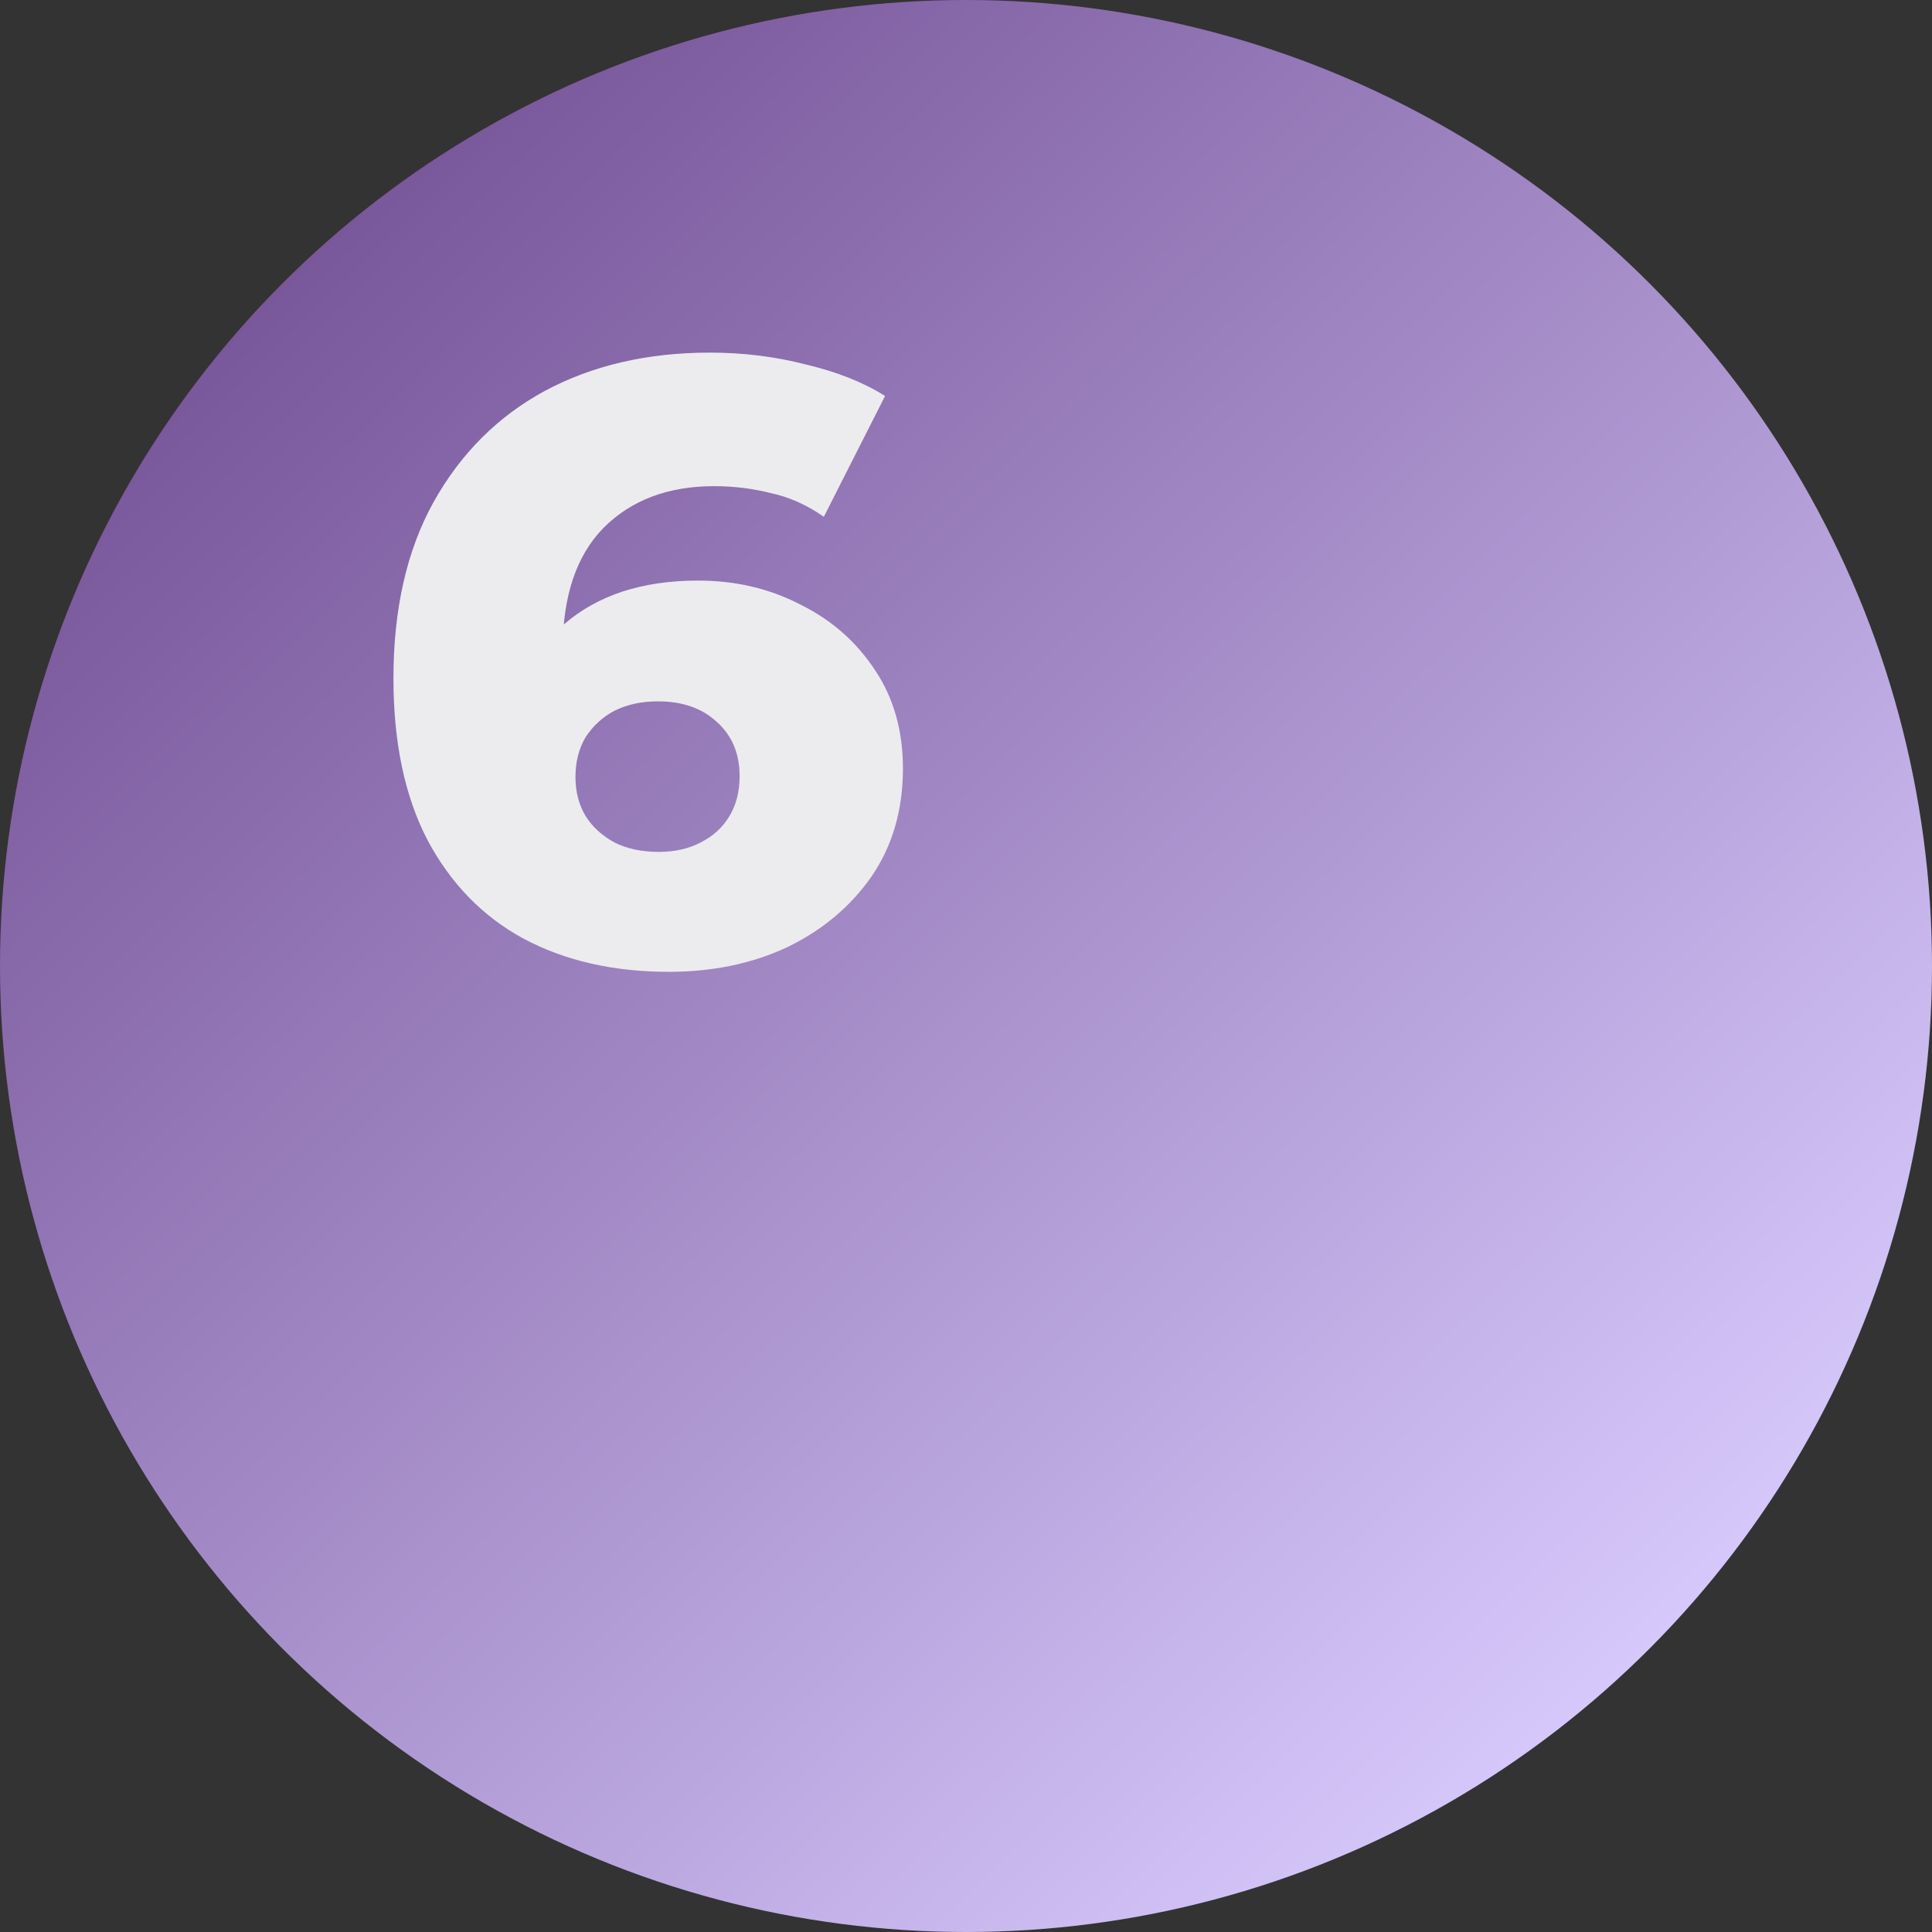
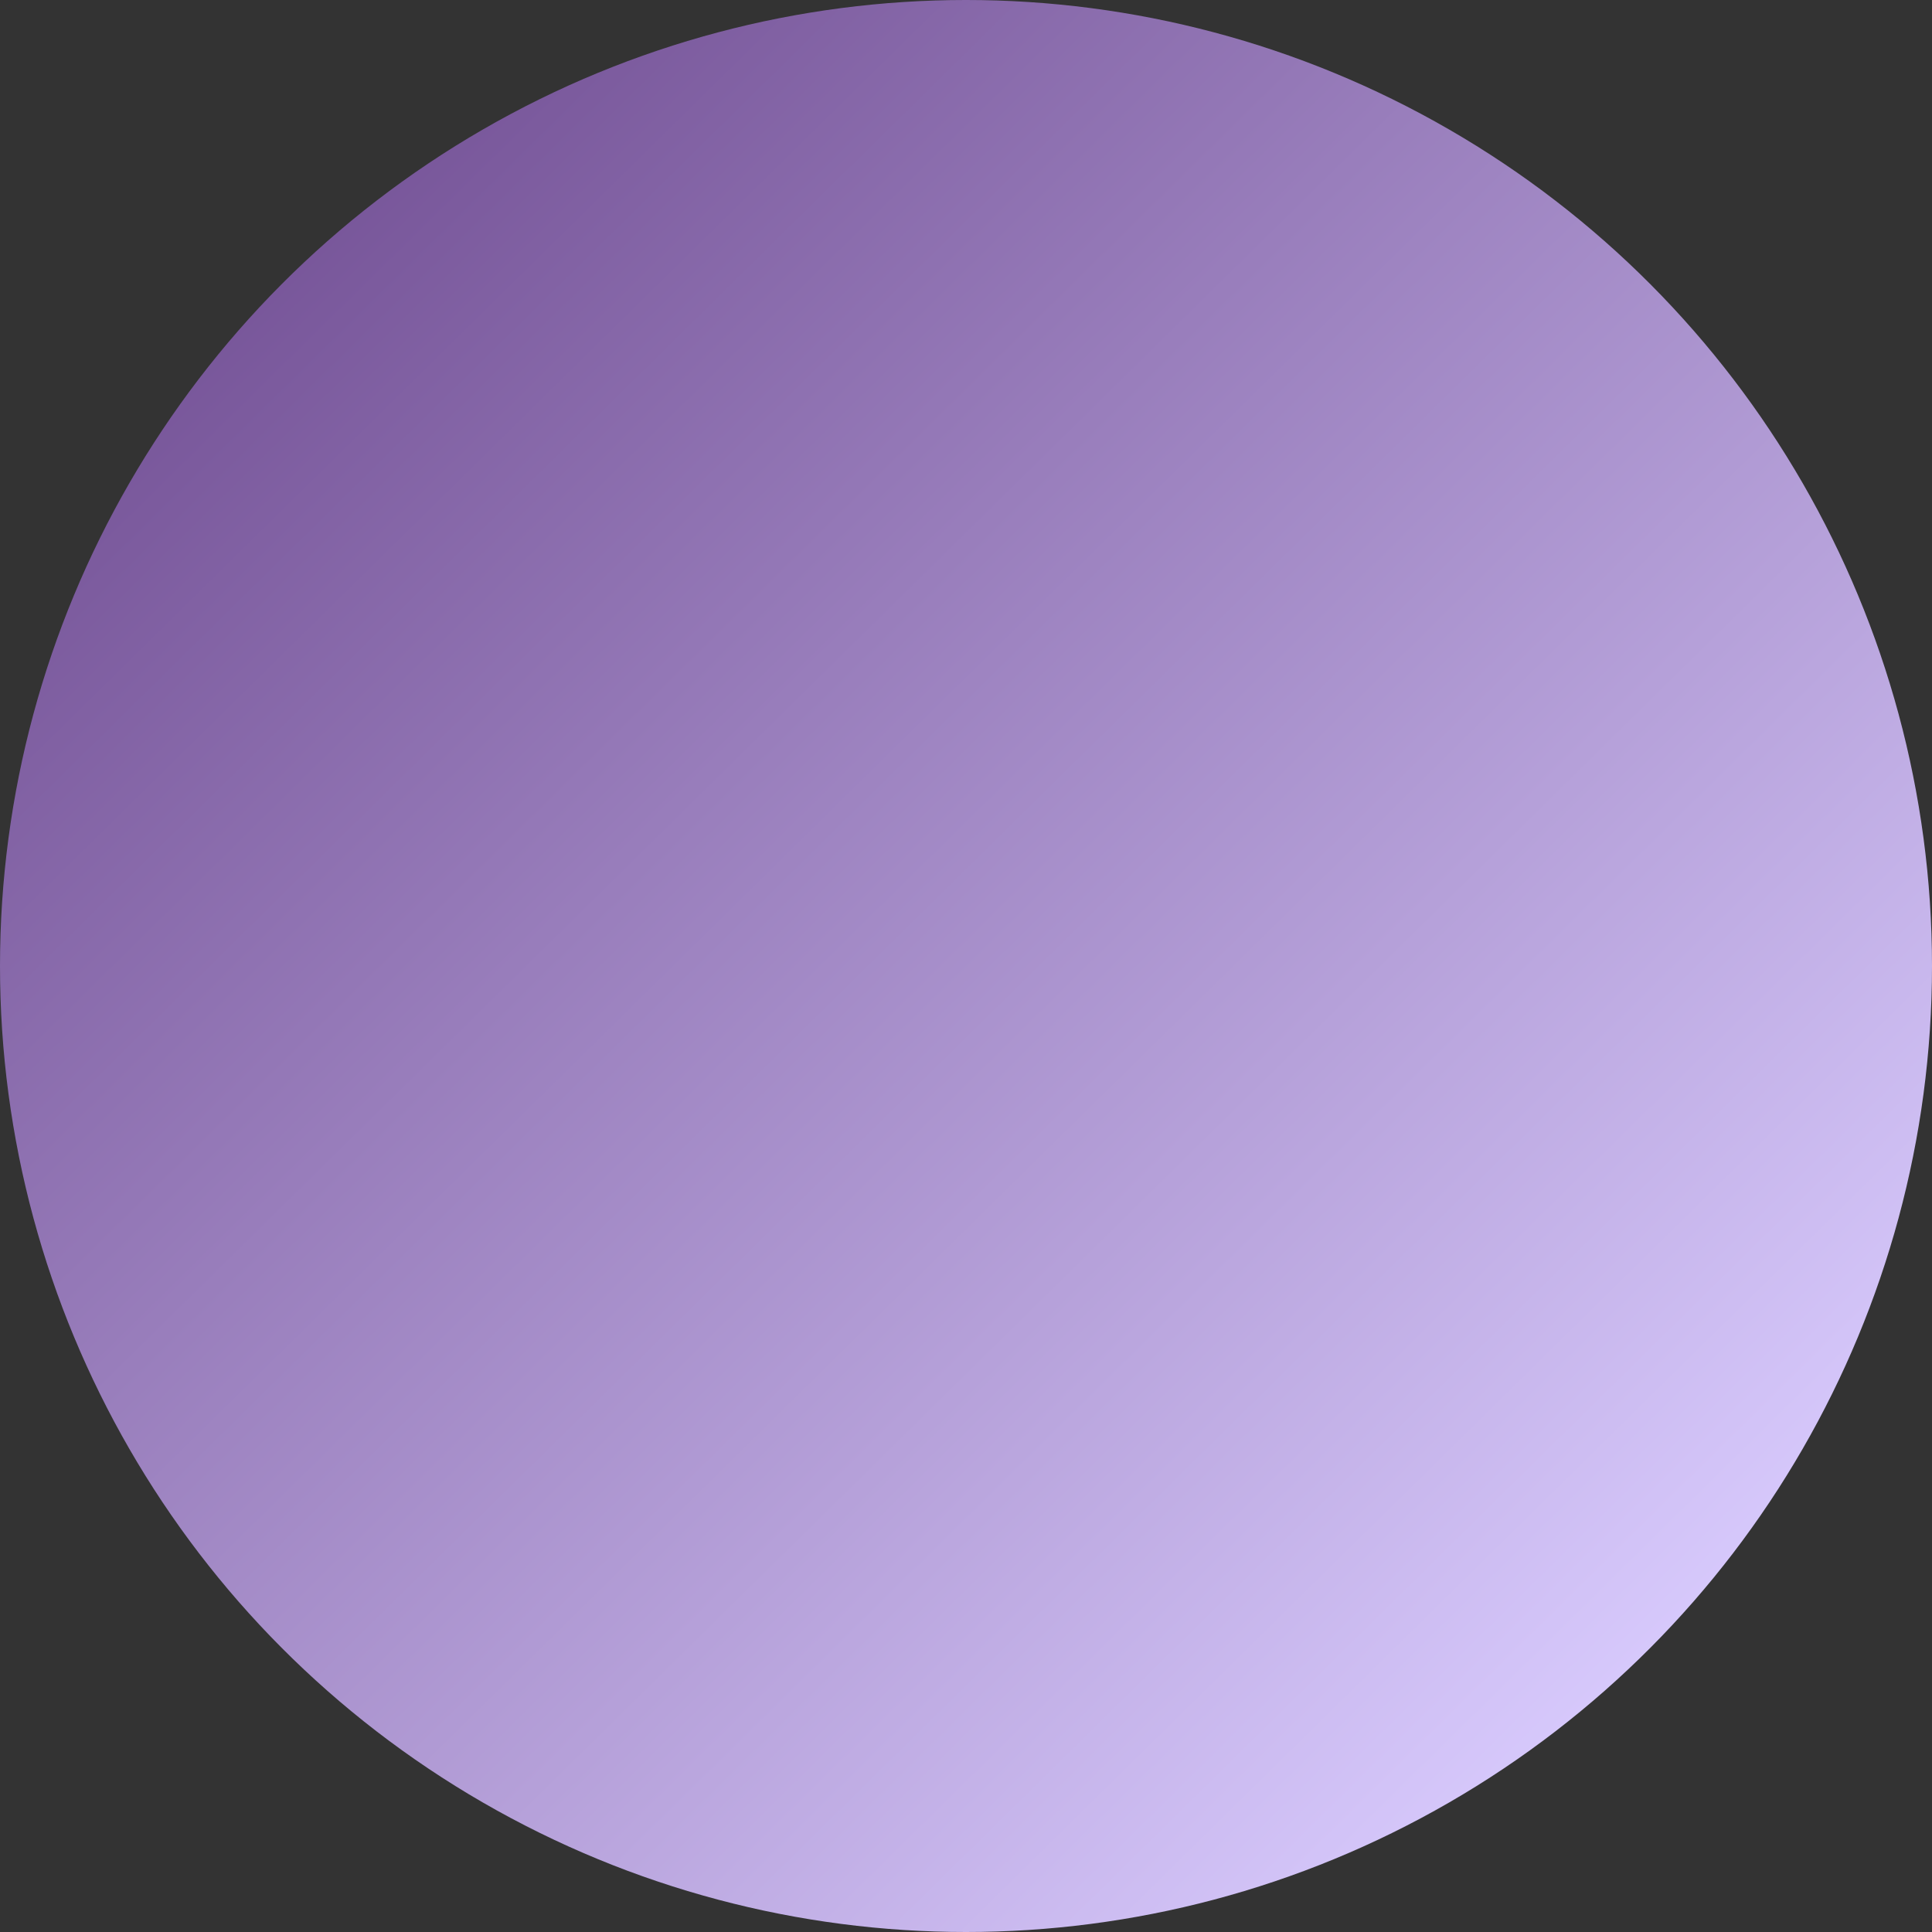
<svg xmlns="http://www.w3.org/2000/svg" width="159" height="159" viewBox="0 0 159 159" fill="none">
  <rect x="0" y="0" width="159" height="159" fill="#333333" stroke="none" />
  <circle cx="79.5" cy="79.5" r="79.5" fill="url(#paint0_linear_143_21)" />
-   <path d="M55.06 79.98C50.487 79.98 46.497 79.07 43.09 77.25C39.73 75.43 37.093 72.723 35.18 69.13C33.313 65.537 32.38 61.103 32.38 55.83C32.38 50.137 33.477 45.307 35.67 41.34C37.91 37.327 40.967 34.27 44.84 32.17C48.76 30.07 53.287 29.02 58.42 29.02C61.173 29.02 63.81 29.347 66.33 30C68.897 30.607 71.067 31.47 72.84 32.59L67.8 42.53C66.4 41.55 64.93 40.897 63.39 40.57C61.897 40.197 60.357 40.01 58.77 40.01C54.99 40.01 51.957 41.153 49.67 43.44C47.43 45.727 46.31 49.063 46.31 53.45C46.31 54.243 46.31 55.083 46.31 55.97C46.357 56.81 46.45 57.673 46.59 58.56L43.09 55.69C44.023 53.963 45.143 52.517 46.45 51.35C47.803 50.183 49.39 49.297 51.21 48.69C53.077 48.083 55.153 47.78 57.44 47.78C60.52 47.78 63.32 48.433 65.84 49.74C68.407 51 70.46 52.797 72 55.13C73.54 57.417 74.31 60.123 74.31 63.25C74.31 66.657 73.447 69.62 71.72 72.14C69.993 74.613 67.683 76.55 64.79 77.95C61.897 79.303 58.653 79.98 55.06 79.98ZM54.22 70.11C55.527 70.11 56.67 69.853 57.65 69.34C58.677 68.827 59.47 68.103 60.03 67.17C60.59 66.237 60.87 65.14 60.87 63.88C60.87 62.013 60.24 60.52 58.98 59.4C57.767 58.28 56.157 57.72 54.15 57.72C52.797 57.72 51.607 57.977 50.58 58.49C49.6 59.003 48.807 59.727 48.2 60.66C47.64 61.593 47.36 62.69 47.36 63.95C47.36 65.163 47.64 66.237 48.2 67.17C48.76 68.057 49.553 68.78 50.58 69.34C51.607 69.853 52.82 70.11 54.22 70.11Z" fill="#ECECEE" />
  <defs>
    <linearGradient id="paint0_linear_143_21" x1="24.5" y1="18" x2="139.125" y2="134.355" gradientUnits="userSpaceOnUse">
      <stop stop-color="#775599" />
      <stop offset="1" stop-color="#D7C9FC" />
    </linearGradient>
  </defs>
</svg>